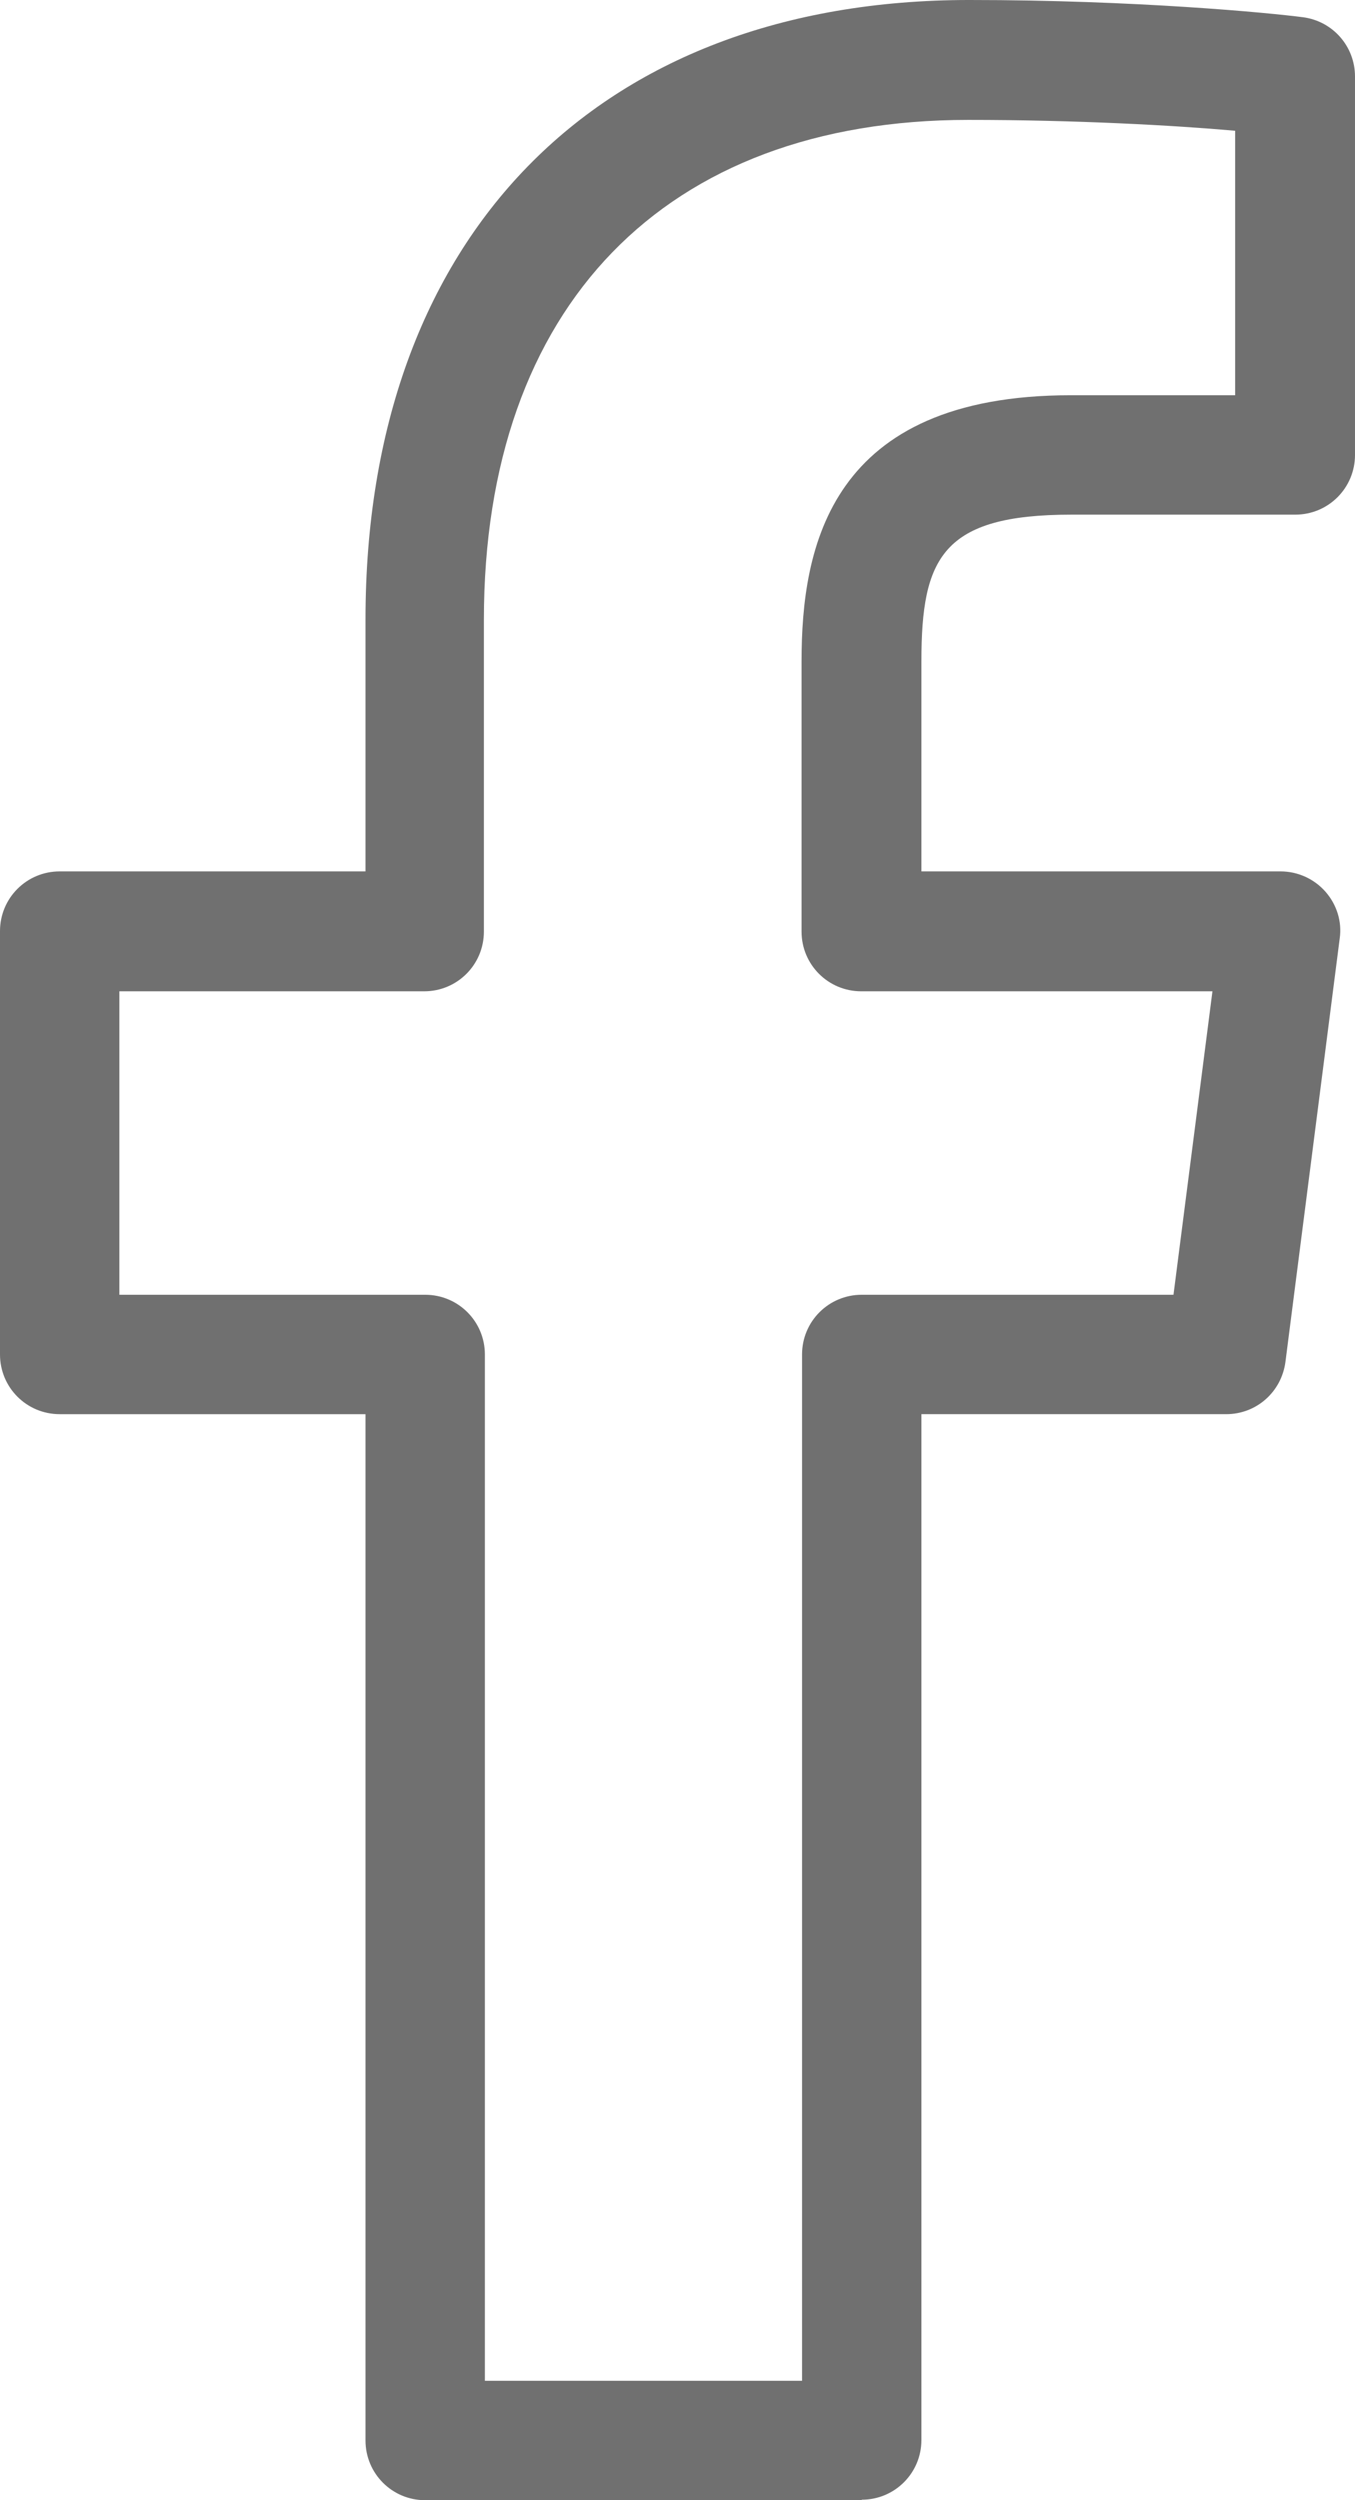
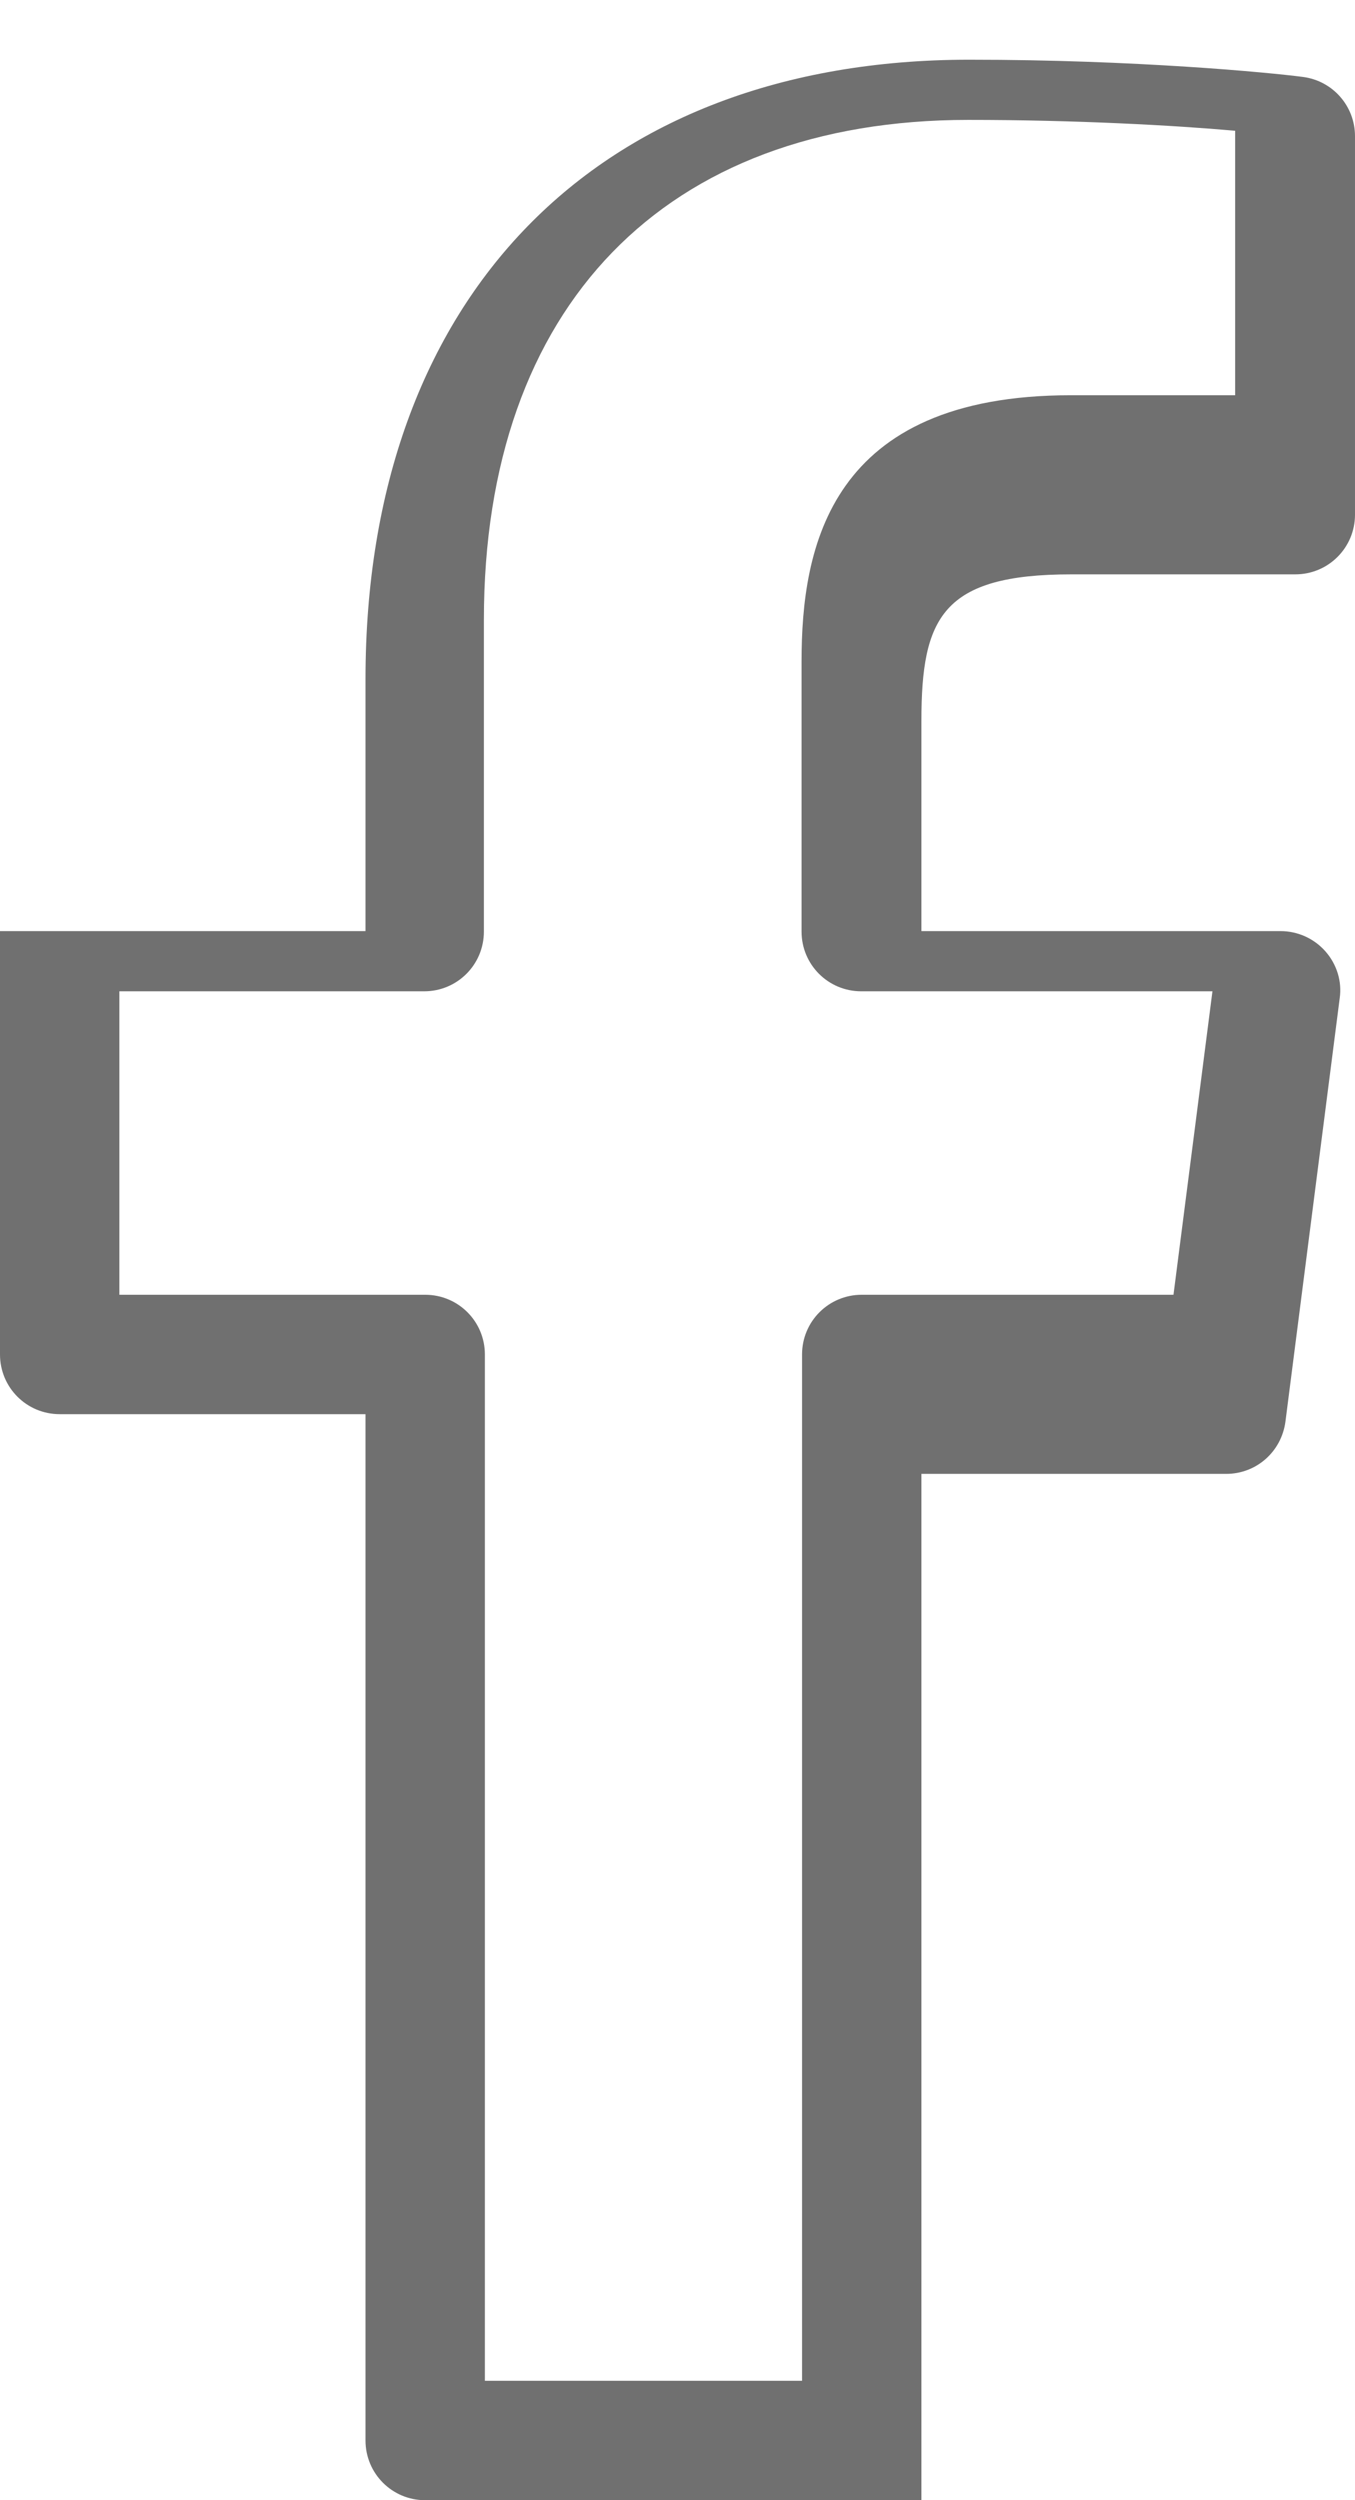
<svg xmlns="http://www.w3.org/2000/svg" id="_レイヤー_2" viewBox="0 0 27.47 50.67">
  <defs>
    <style>.cls-1{fill:#707070;}</style>
  </defs>
  <g id="_レイヤー_1-2">
-     <path class="cls-1" d="M17.47,50.67H8.62c-.67,0-1.21-.54-1.21-1.21V28.66H1.21c-.67,0-1.21-.54-1.21-1.21v-8.58c0-.67,.54-1.21,1.21-1.21H7.41v-5.11c0-7.74,4.69-12.55,12.24-12.55,3.37,0,6.09,.26,6.77,.35,.6,.08,1.05,.59,1.05,1.2v7.67c0,.67-.54,1.21-1.21,1.21h-4.54c-2.62,0-3.04,.88-3.04,2.97v4.26h7.28c.35,0,.68,.15,.91,.41,.23,.26,.34,.61,.29,.95l-1.1,8.58c-.08,.61-.59,1.06-1.2,1.06h-6.18v20.79c0,.67-.54,1.21-1.21,1.21Zm-7.64-2.42h6.43V27.45c0-.67,.54-1.21,1.21-1.21h6.32l.79-6.15h-7.12c-.67,0-1.21-.54-1.21-1.21v-5.48c0-2.31,.57-5.39,5.46-5.39h3.33V2.65c-1.24-.11-3.23-.22-5.41-.22-6.15,0-9.82,3.78-9.82,10.13v6.32c0,.67-.54,1.21-1.21,1.21H2.42v6.15h6.2c.67,0,1.21,.54,1.21,1.21v20.79h0Z" />
+     <path class="cls-1" d="M17.47,50.67H8.62c-.67,0-1.21-.54-1.21-1.21V28.66H1.21c-.67,0-1.21-.54-1.21-1.21v-8.58H7.41v-5.11c0-7.74,4.69-12.55,12.24-12.55,3.37,0,6.09,.26,6.77,.35,.6,.08,1.05,.59,1.05,1.2v7.67c0,.67-.54,1.21-1.21,1.21h-4.54c-2.62,0-3.04,.88-3.04,2.97v4.26h7.28c.35,0,.68,.15,.91,.41,.23,.26,.34,.61,.29,.95l-1.1,8.58c-.08,.61-.59,1.06-1.2,1.06h-6.18v20.79c0,.67-.54,1.21-1.21,1.21Zm-7.64-2.42h6.43V27.45c0-.67,.54-1.21,1.21-1.21h6.32l.79-6.15h-7.12c-.67,0-1.21-.54-1.21-1.21v-5.48c0-2.31,.57-5.39,5.46-5.39h3.33V2.65c-1.24-.11-3.23-.22-5.41-.22-6.15,0-9.82,3.78-9.82,10.13v6.32c0,.67-.54,1.21-1.21,1.21H2.42v6.15h6.2c.67,0,1.21,.54,1.21,1.21v20.79h0Z" />
  </g>
</svg>